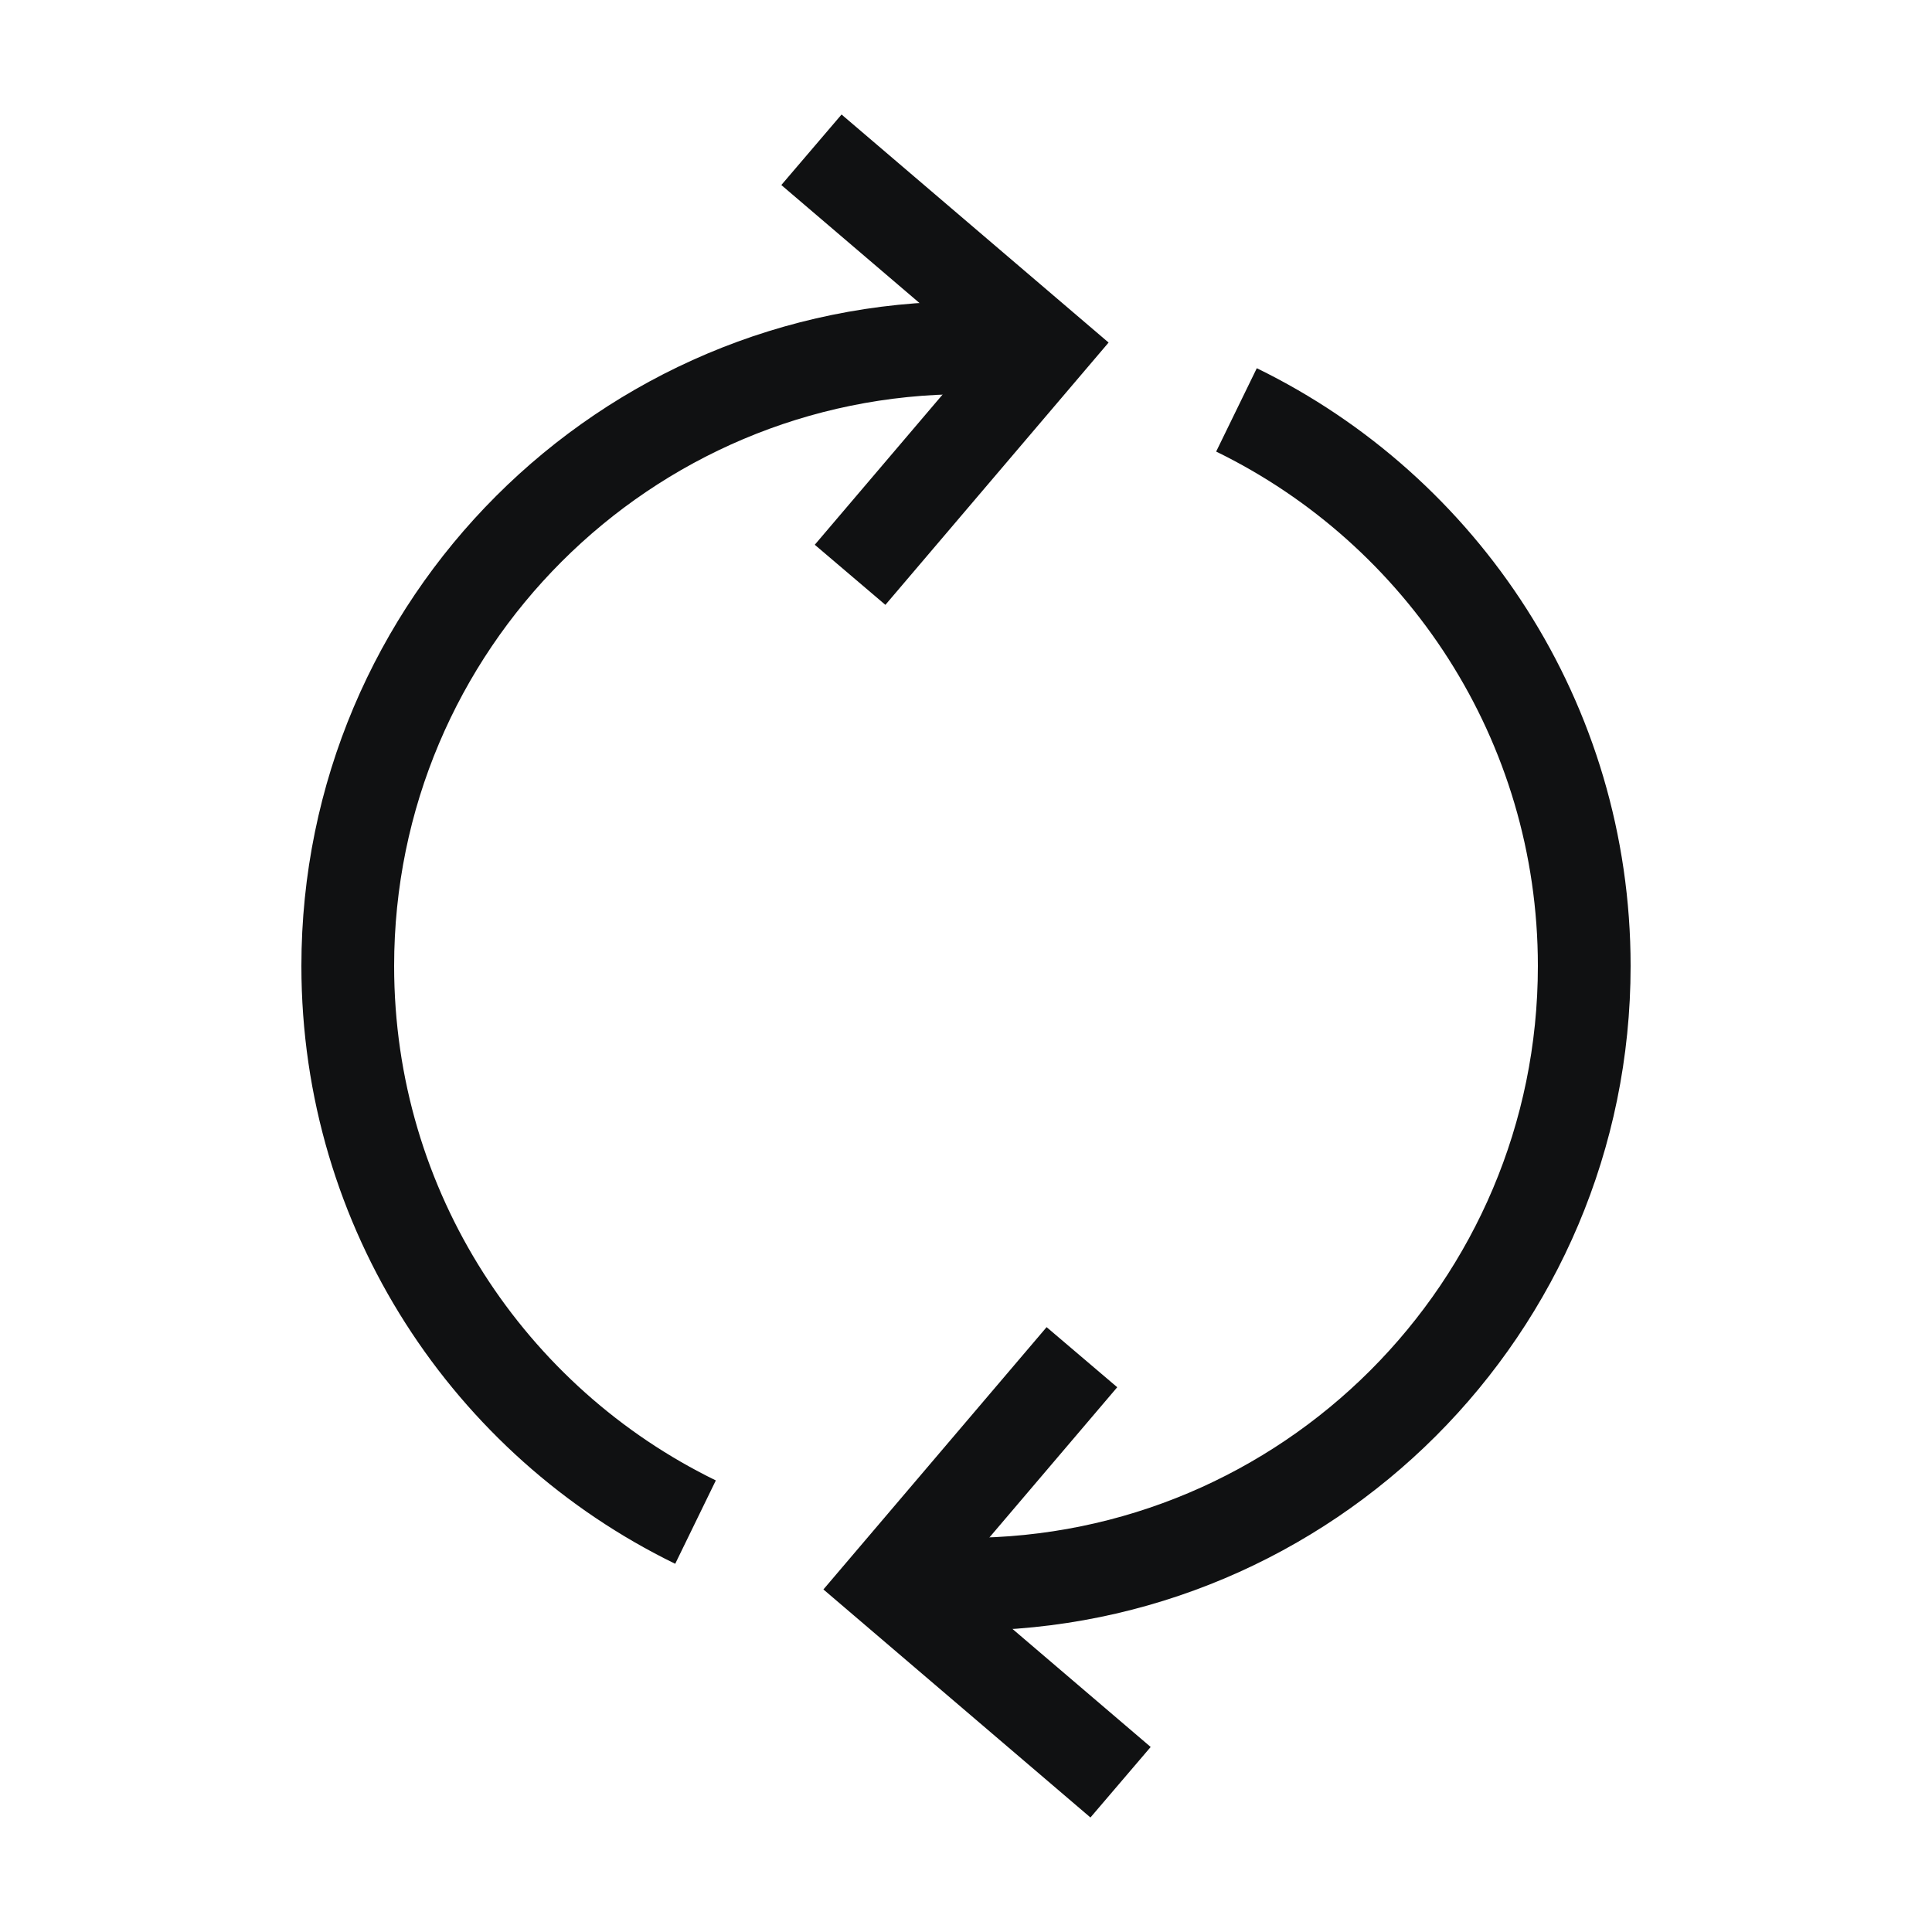
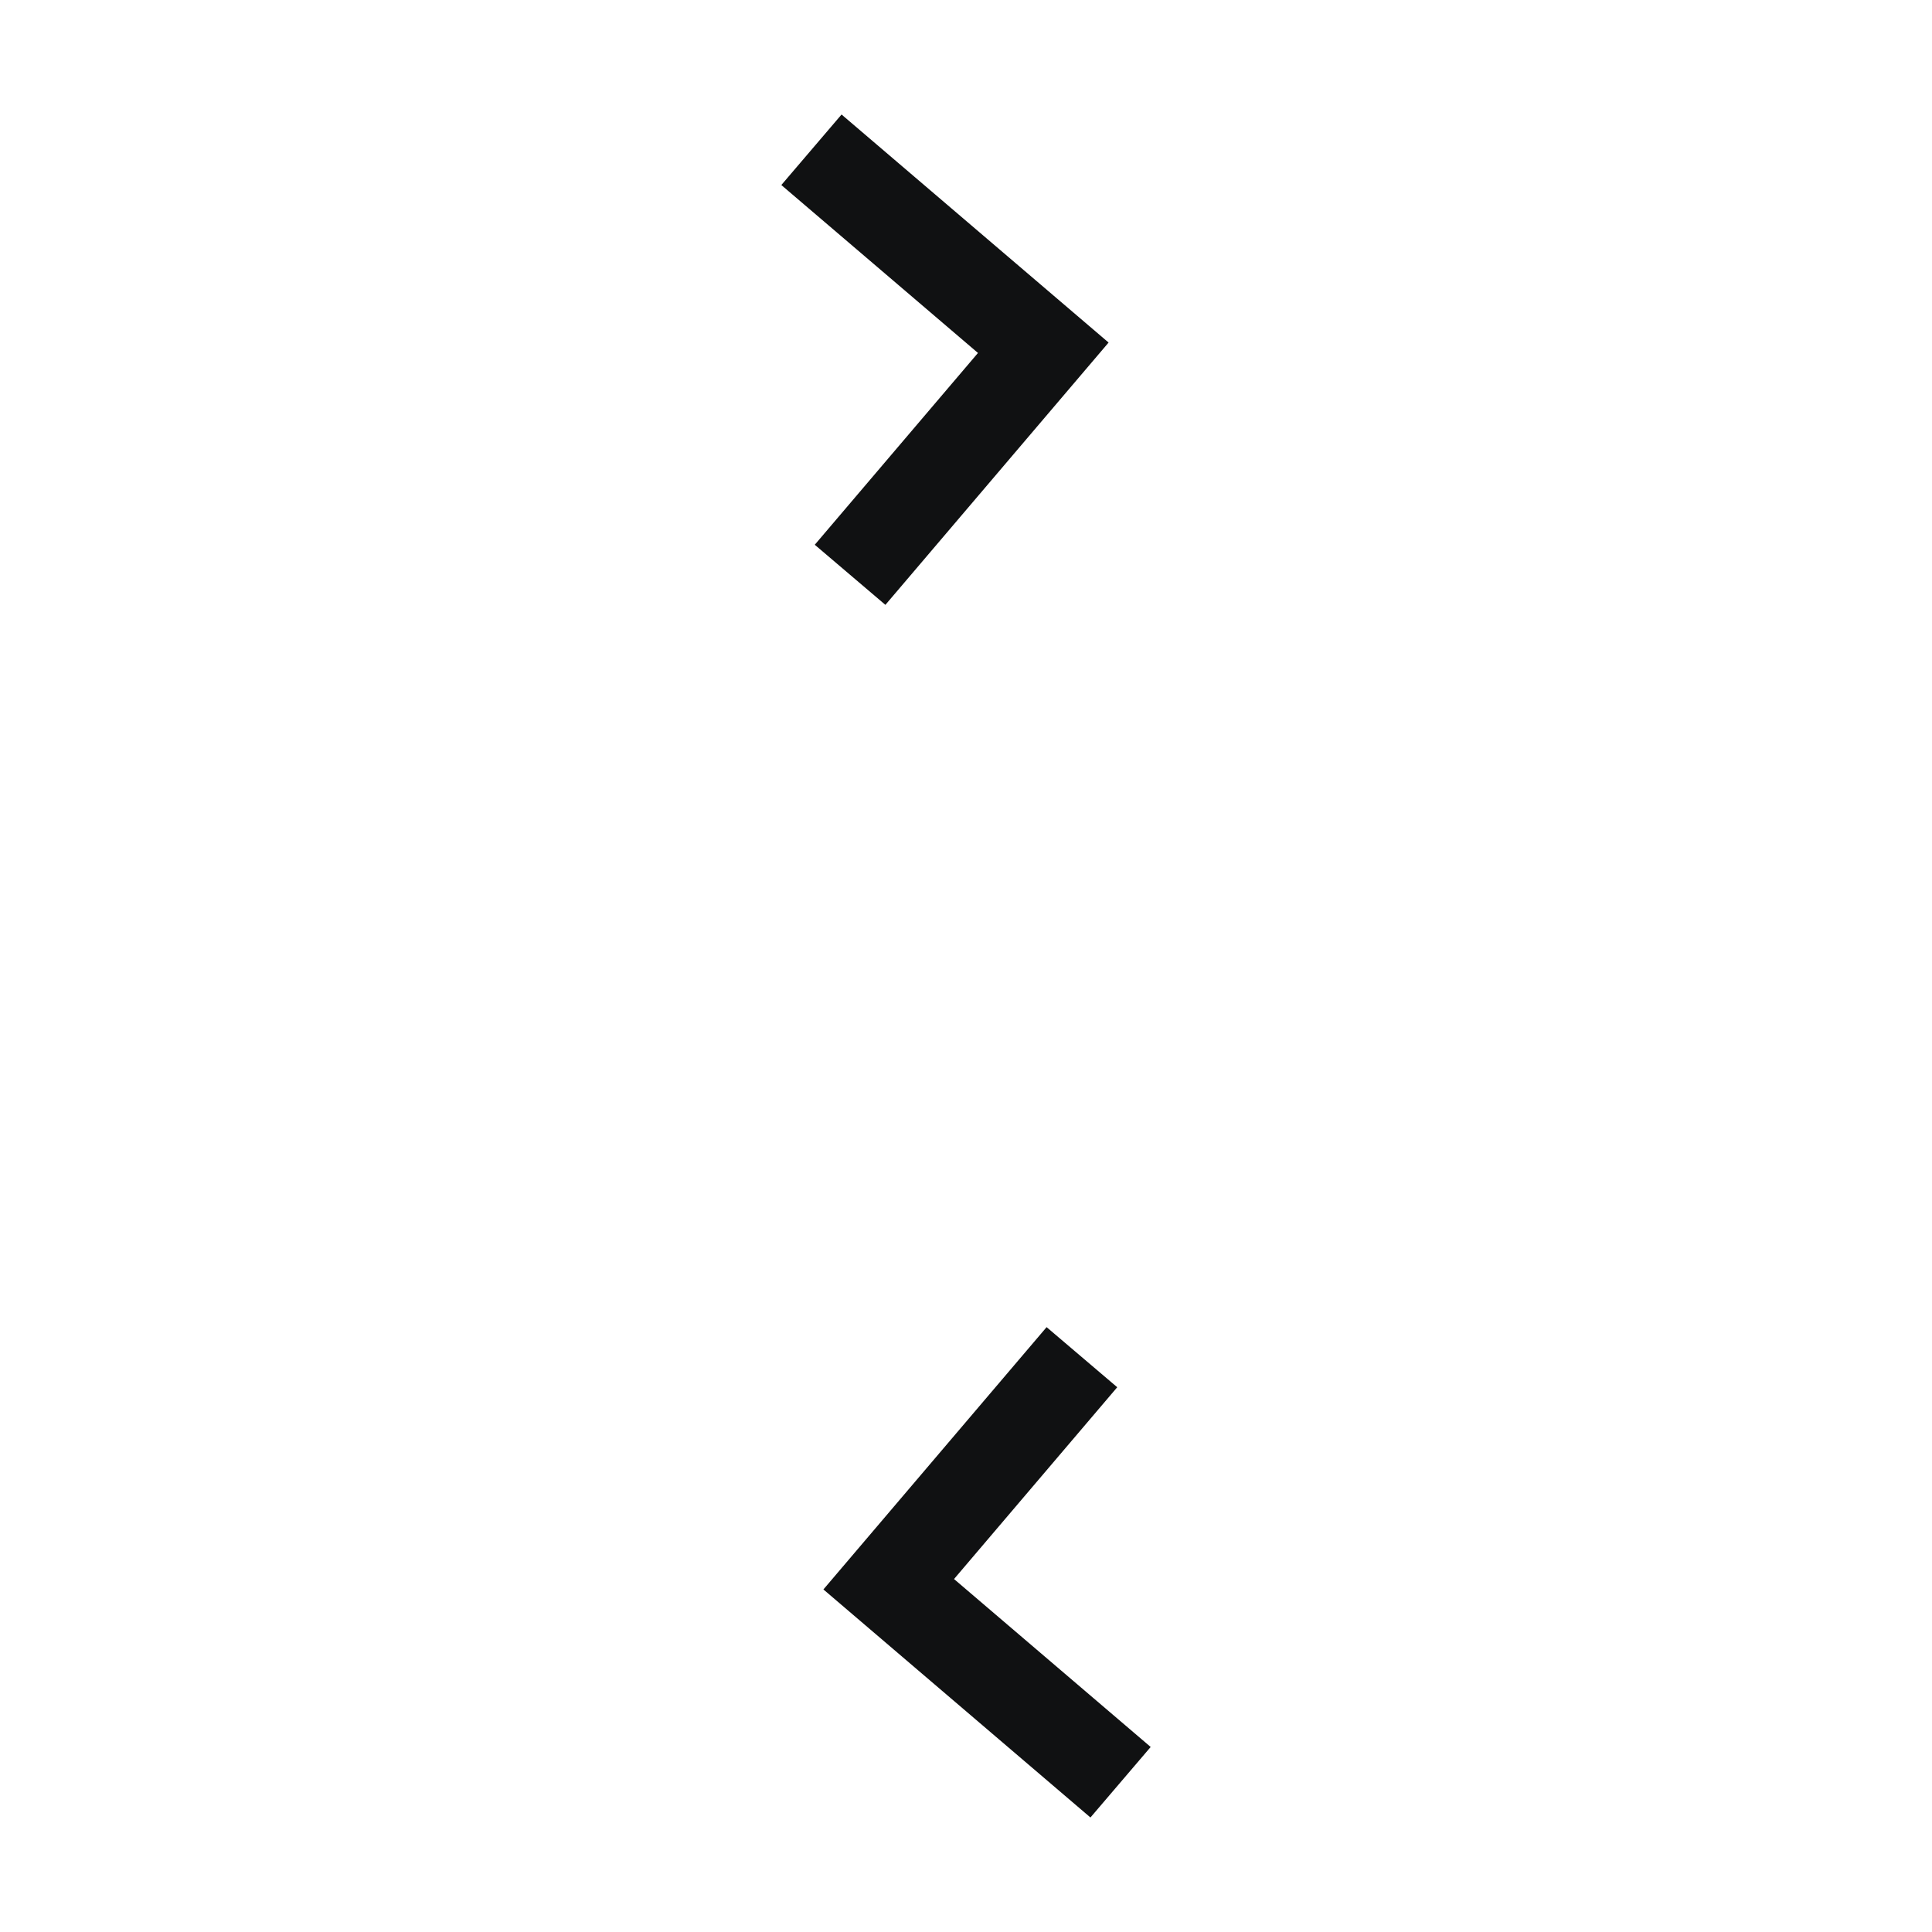
<svg xmlns="http://www.w3.org/2000/svg" fill="none" viewBox="0 0 25 25" height="25" width="25">
-   <path stroke-width="1.2" stroke="#101112" d="M13.5 4.5H12.5C8.082 4.5 4.5 8.082 4.5 12.5C4.5 15.663 6.336 18.398 9 19.696M11.5 20.5H12.5C16.918 20.5 20.5 16.918 20.5 12.5C20.5 9.337 18.664 6.603 16 5.304" />
  <path stroke-width="1.2" stroke="#101112" d="M14 17.562L11.5 20.5L14.5 23.062M11 7.438L13.5 4.5L10.5 1.938" />
</svg>